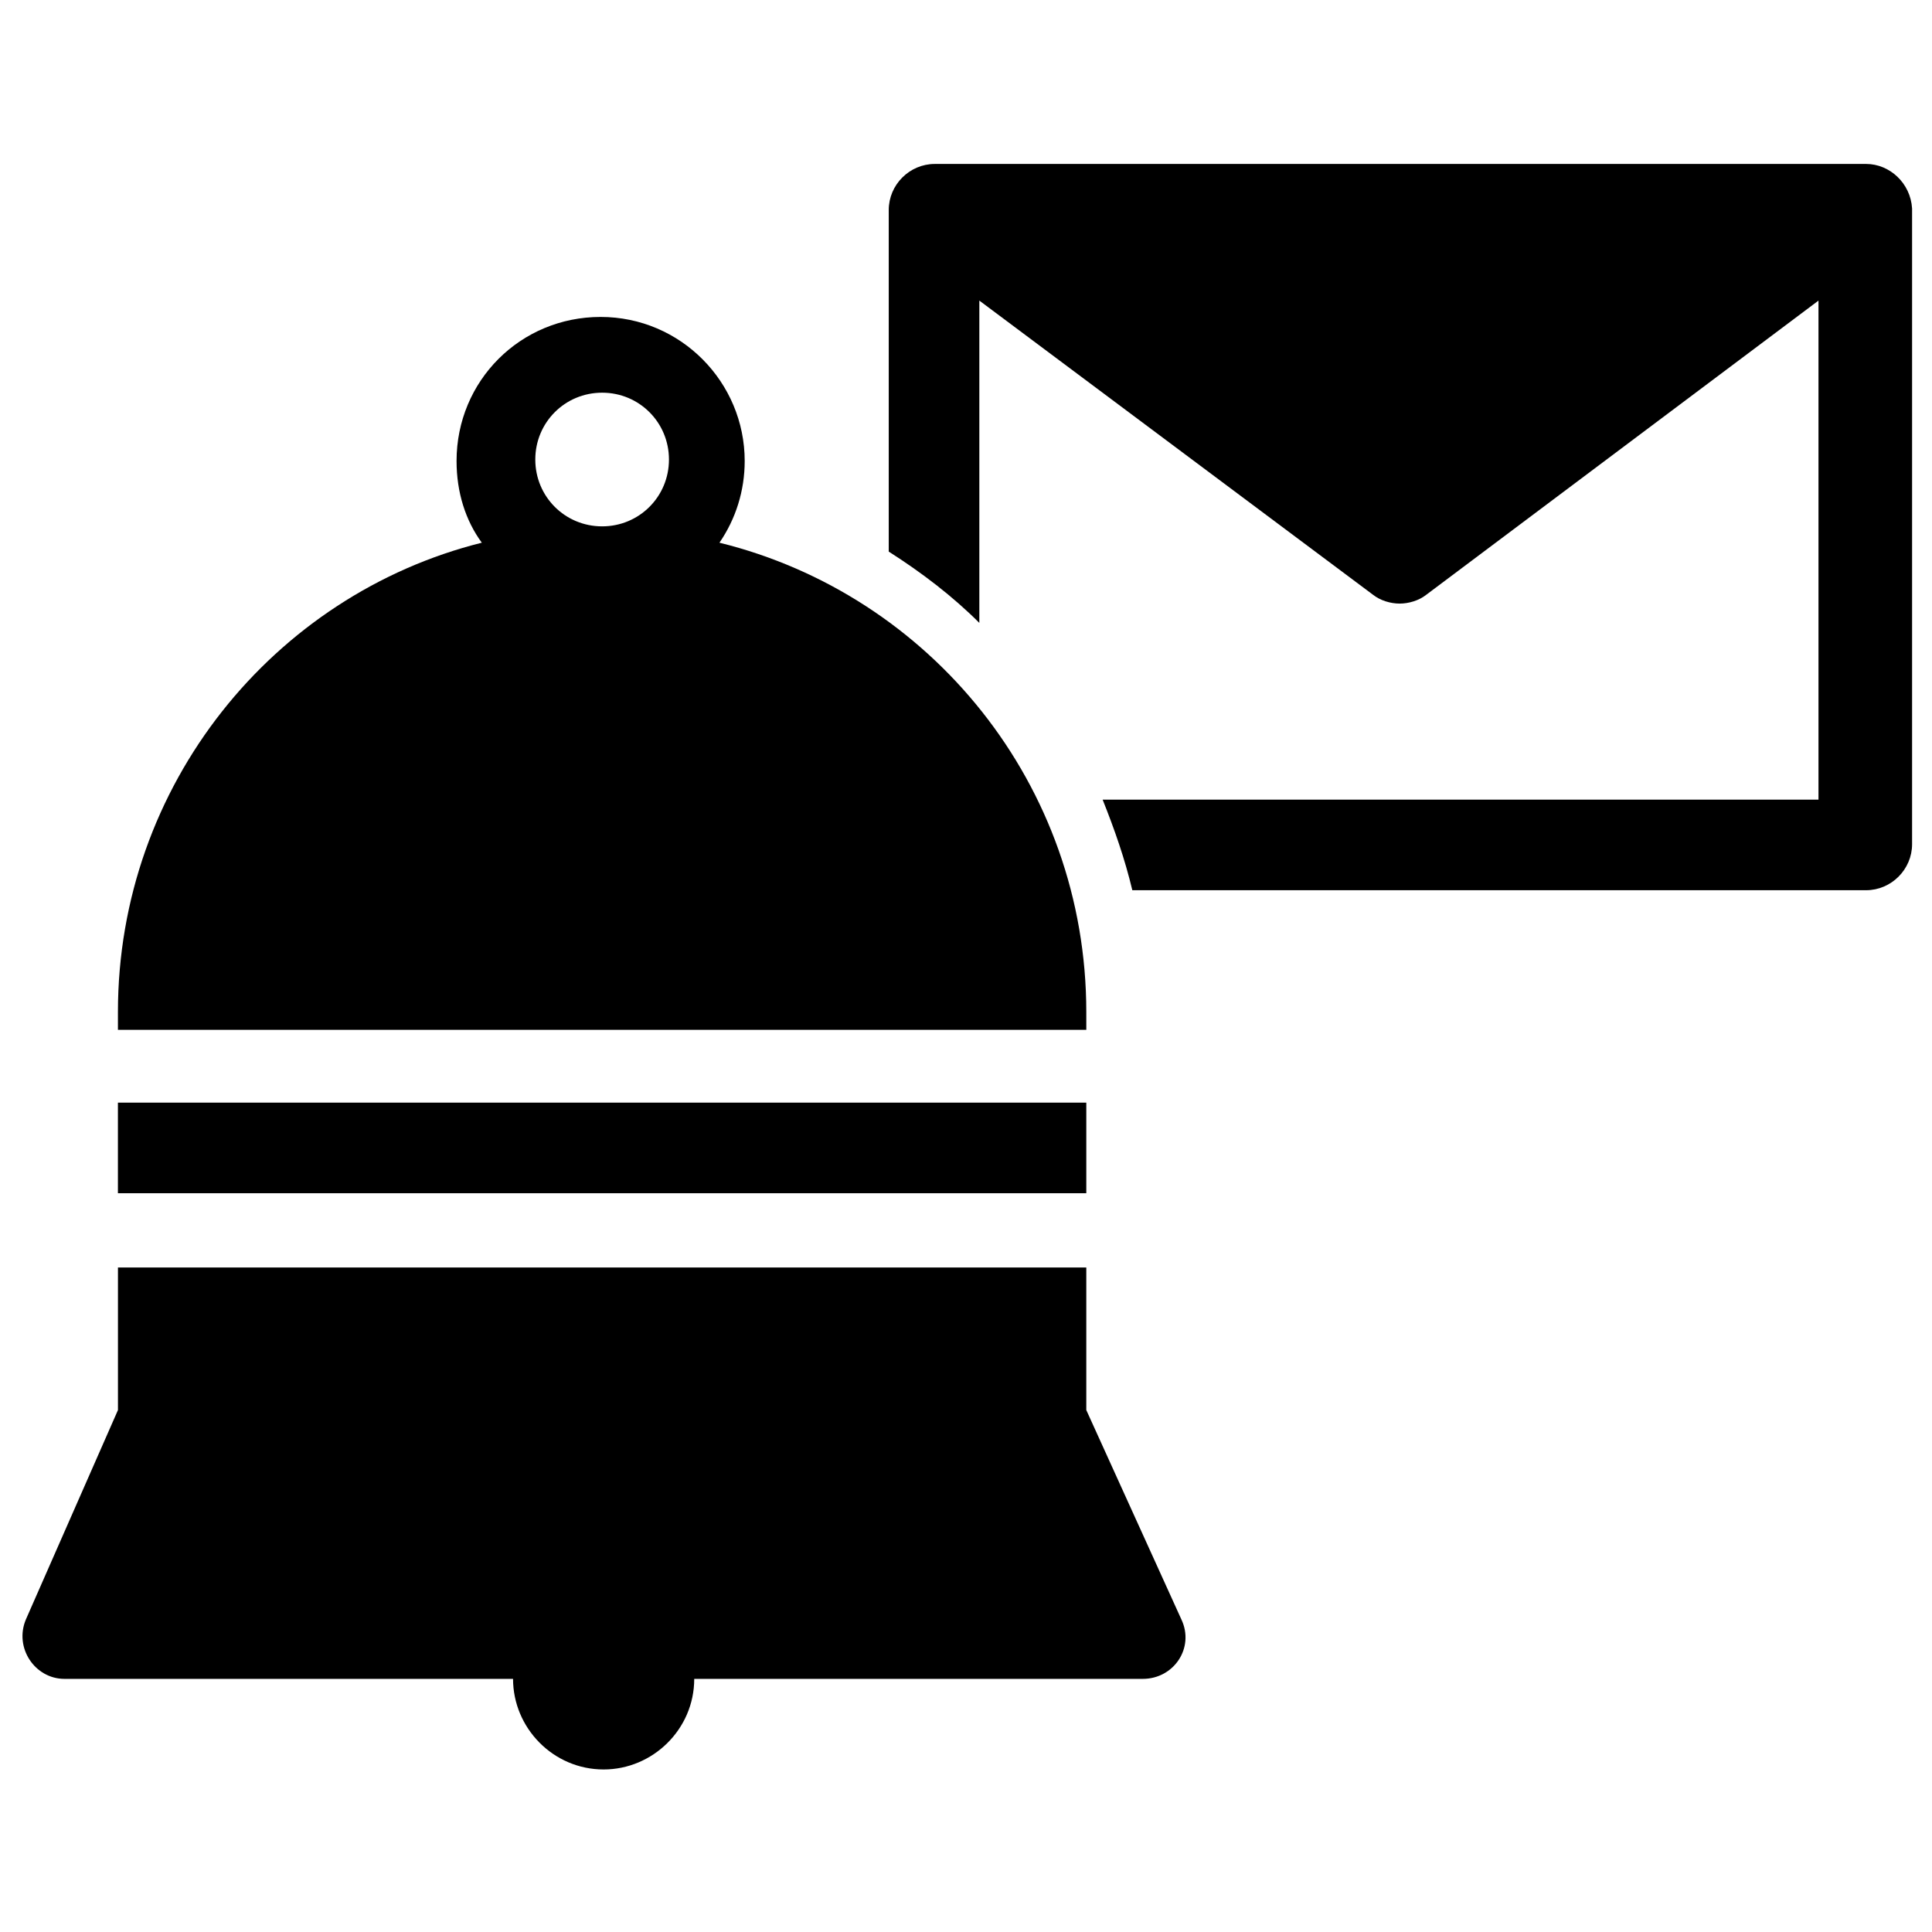
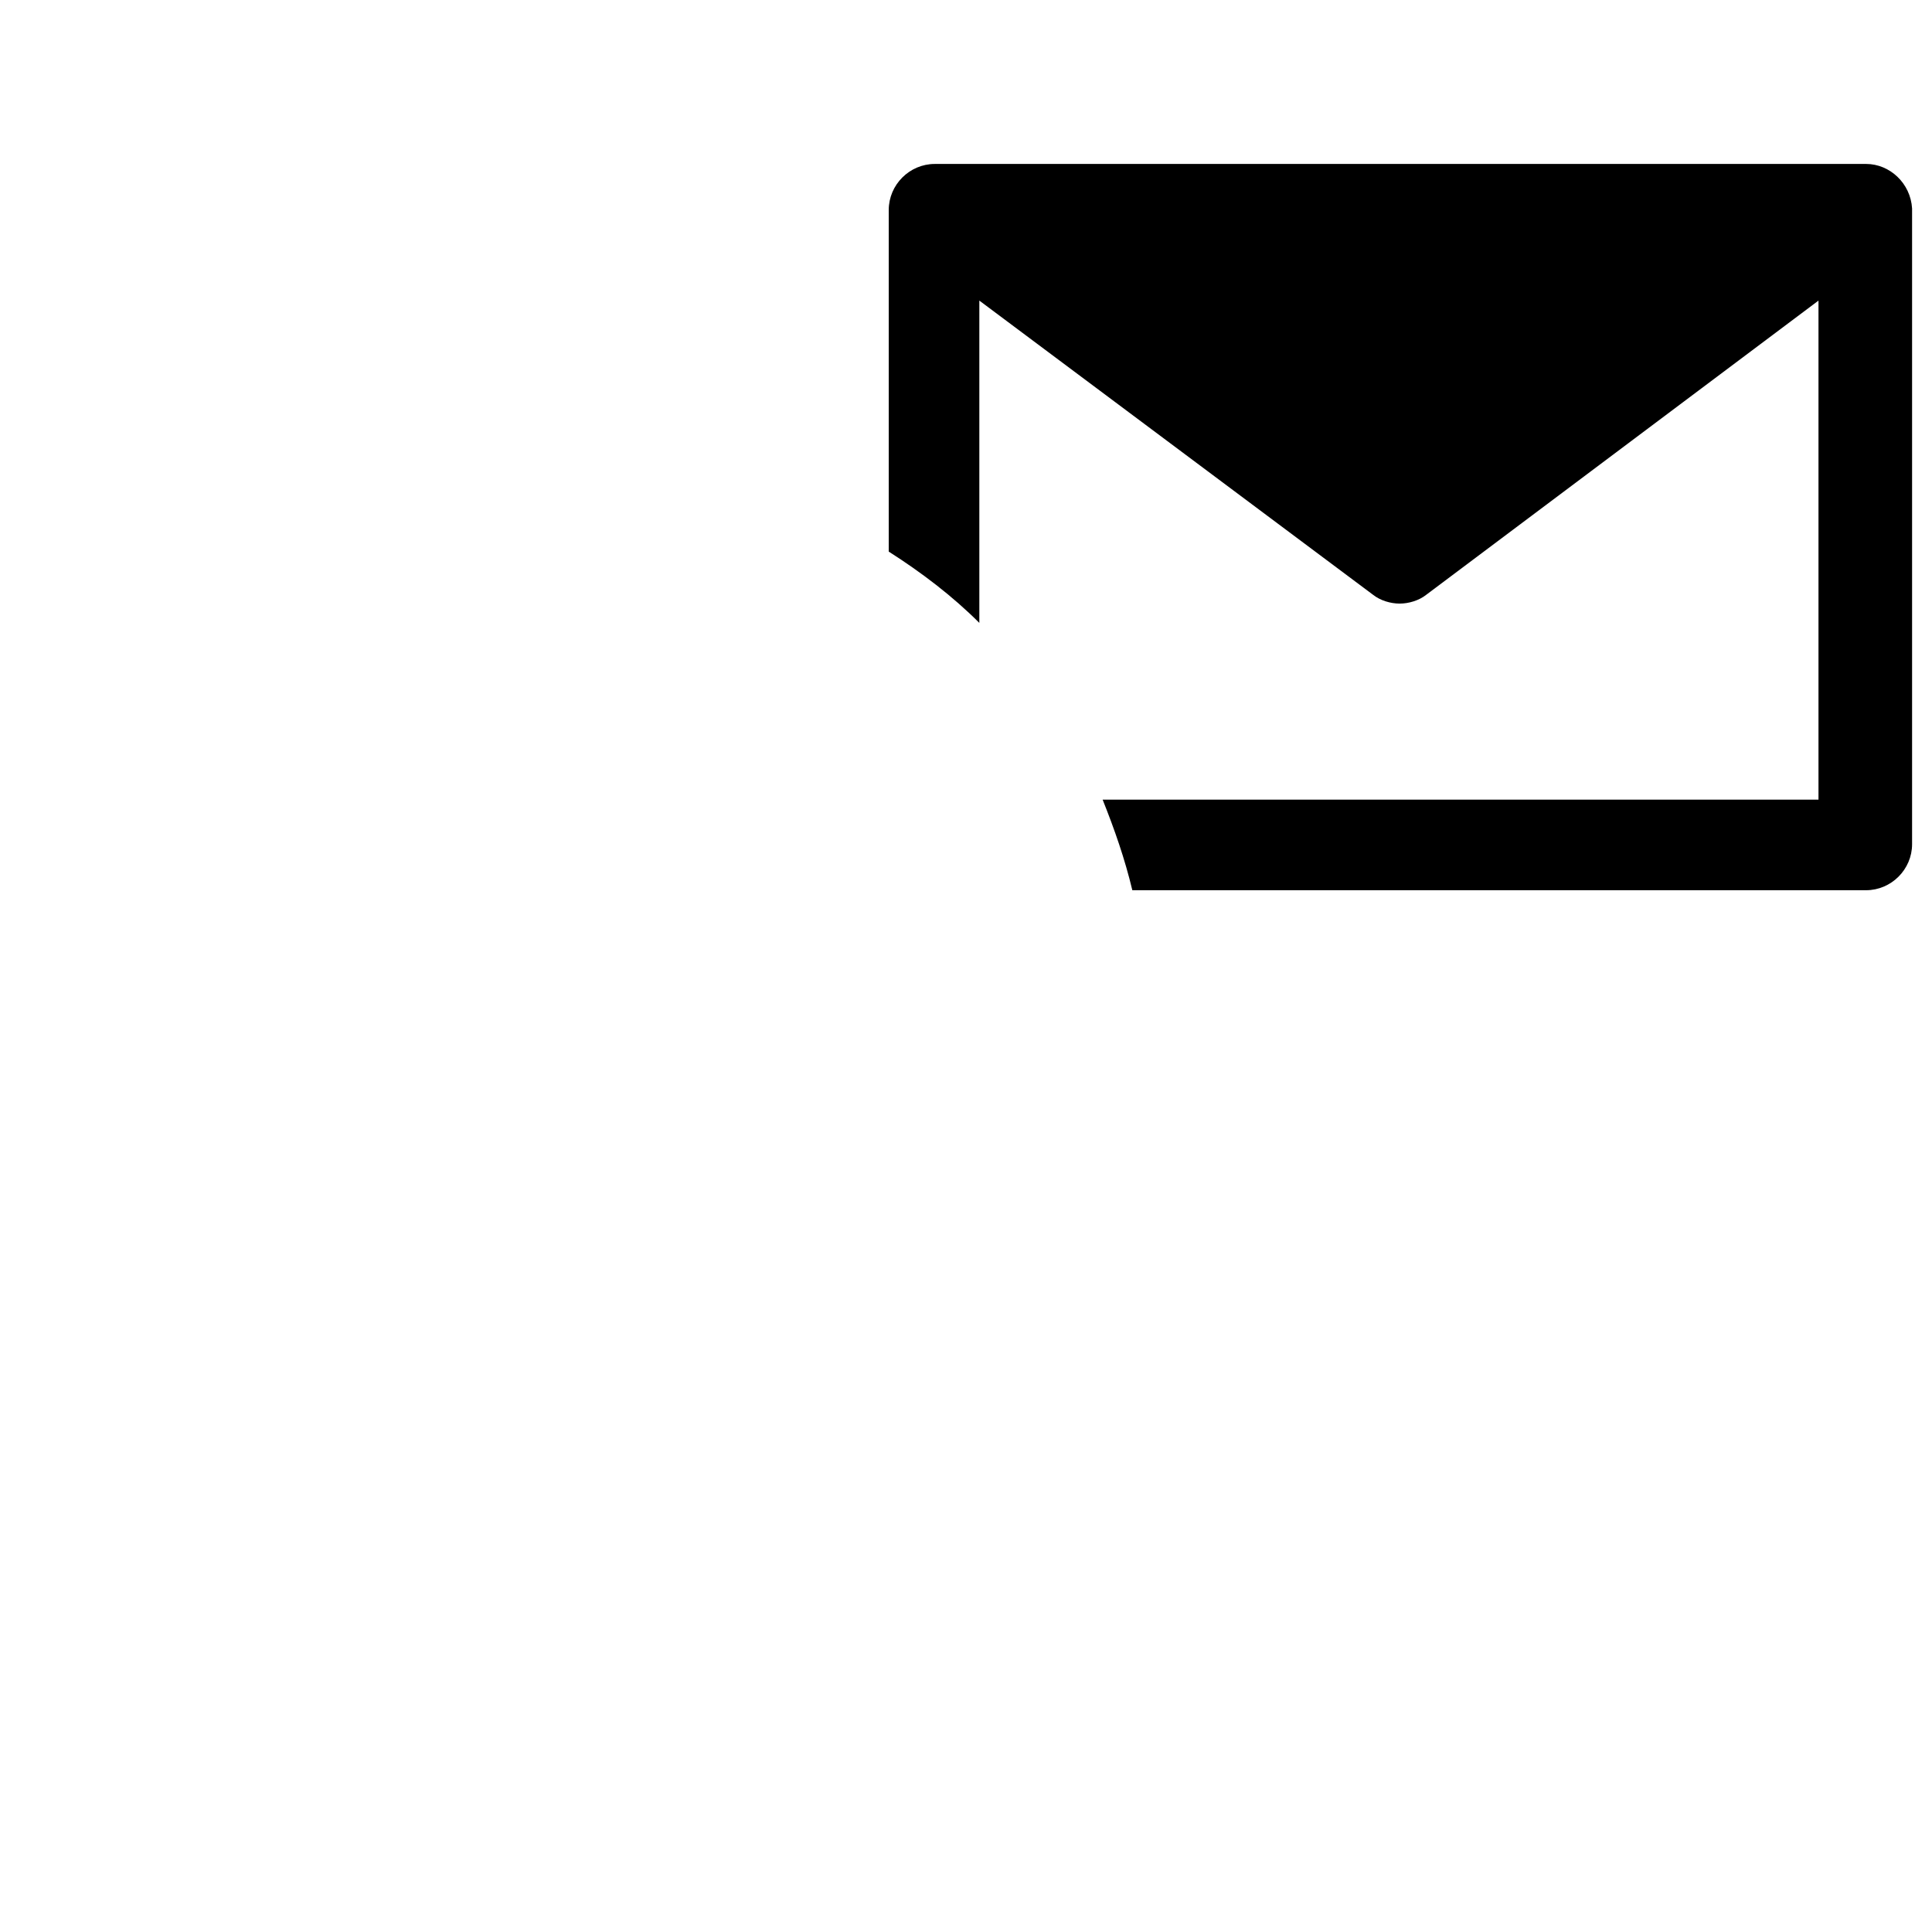
<svg xmlns="http://www.w3.org/2000/svg" fill="#000000" width="800px" height="800px" version="1.1" viewBox="144 144 512 512">
  <g>
    <path d="m638.52 187.45h-246.79c-6.691 0-12.203 5.512-12.203 12.203v90.527c8.66 5.512 16.926 11.809 24.008 18.895v-85.414l104.3 77.934c1.969 1.574 4.723 2.363 7.086 2.363 2.363 0 5.117-0.789 7.086-2.363l103.91-77.934v132.25h-189.71c3.148 7.871 5.902 15.742 7.871 24.008h194.44c6.691 0 12.203-5.512 12.203-12.203v-168.46c-0.395-6.691-5.902-11.809-12.203-11.809z" />
-     <path d="m431.88 517.68v-37.785h-256.62v37.785l-24.402 55.496c-3.148 7.477 2.363 15.742 10.234 15.742h118.87c0 12.988 10.629 24.008 24.008 24.008 12.988 0 24.008-10.629 24.008-24.008h118.87c8.266 0 13.777-8.266 10.234-15.742z" />
-     <path d="m175.25 436.21h256.63v24.008h-256.63z" />
-     <path d="m431.88 412.2c0-60.223-41.328-110.6-97.219-124.38 4.328-6.297 6.691-13.777 6.691-21.648 0-20.859-16.926-38.18-38.18-38.18s-38.18 16.926-38.18 38.18c0 8.266 2.363 15.742 6.691 21.648-55.102 13.777-96.43 64.16-96.43 124.38v4.723h256.63zm-128.31-128.71c-9.84 0-17.711-7.871-17.711-17.711s7.871-17.711 17.711-17.711 17.711 7.871 17.711 17.711-7.871 17.711-17.711 17.711z" />
  </g>
</svg>